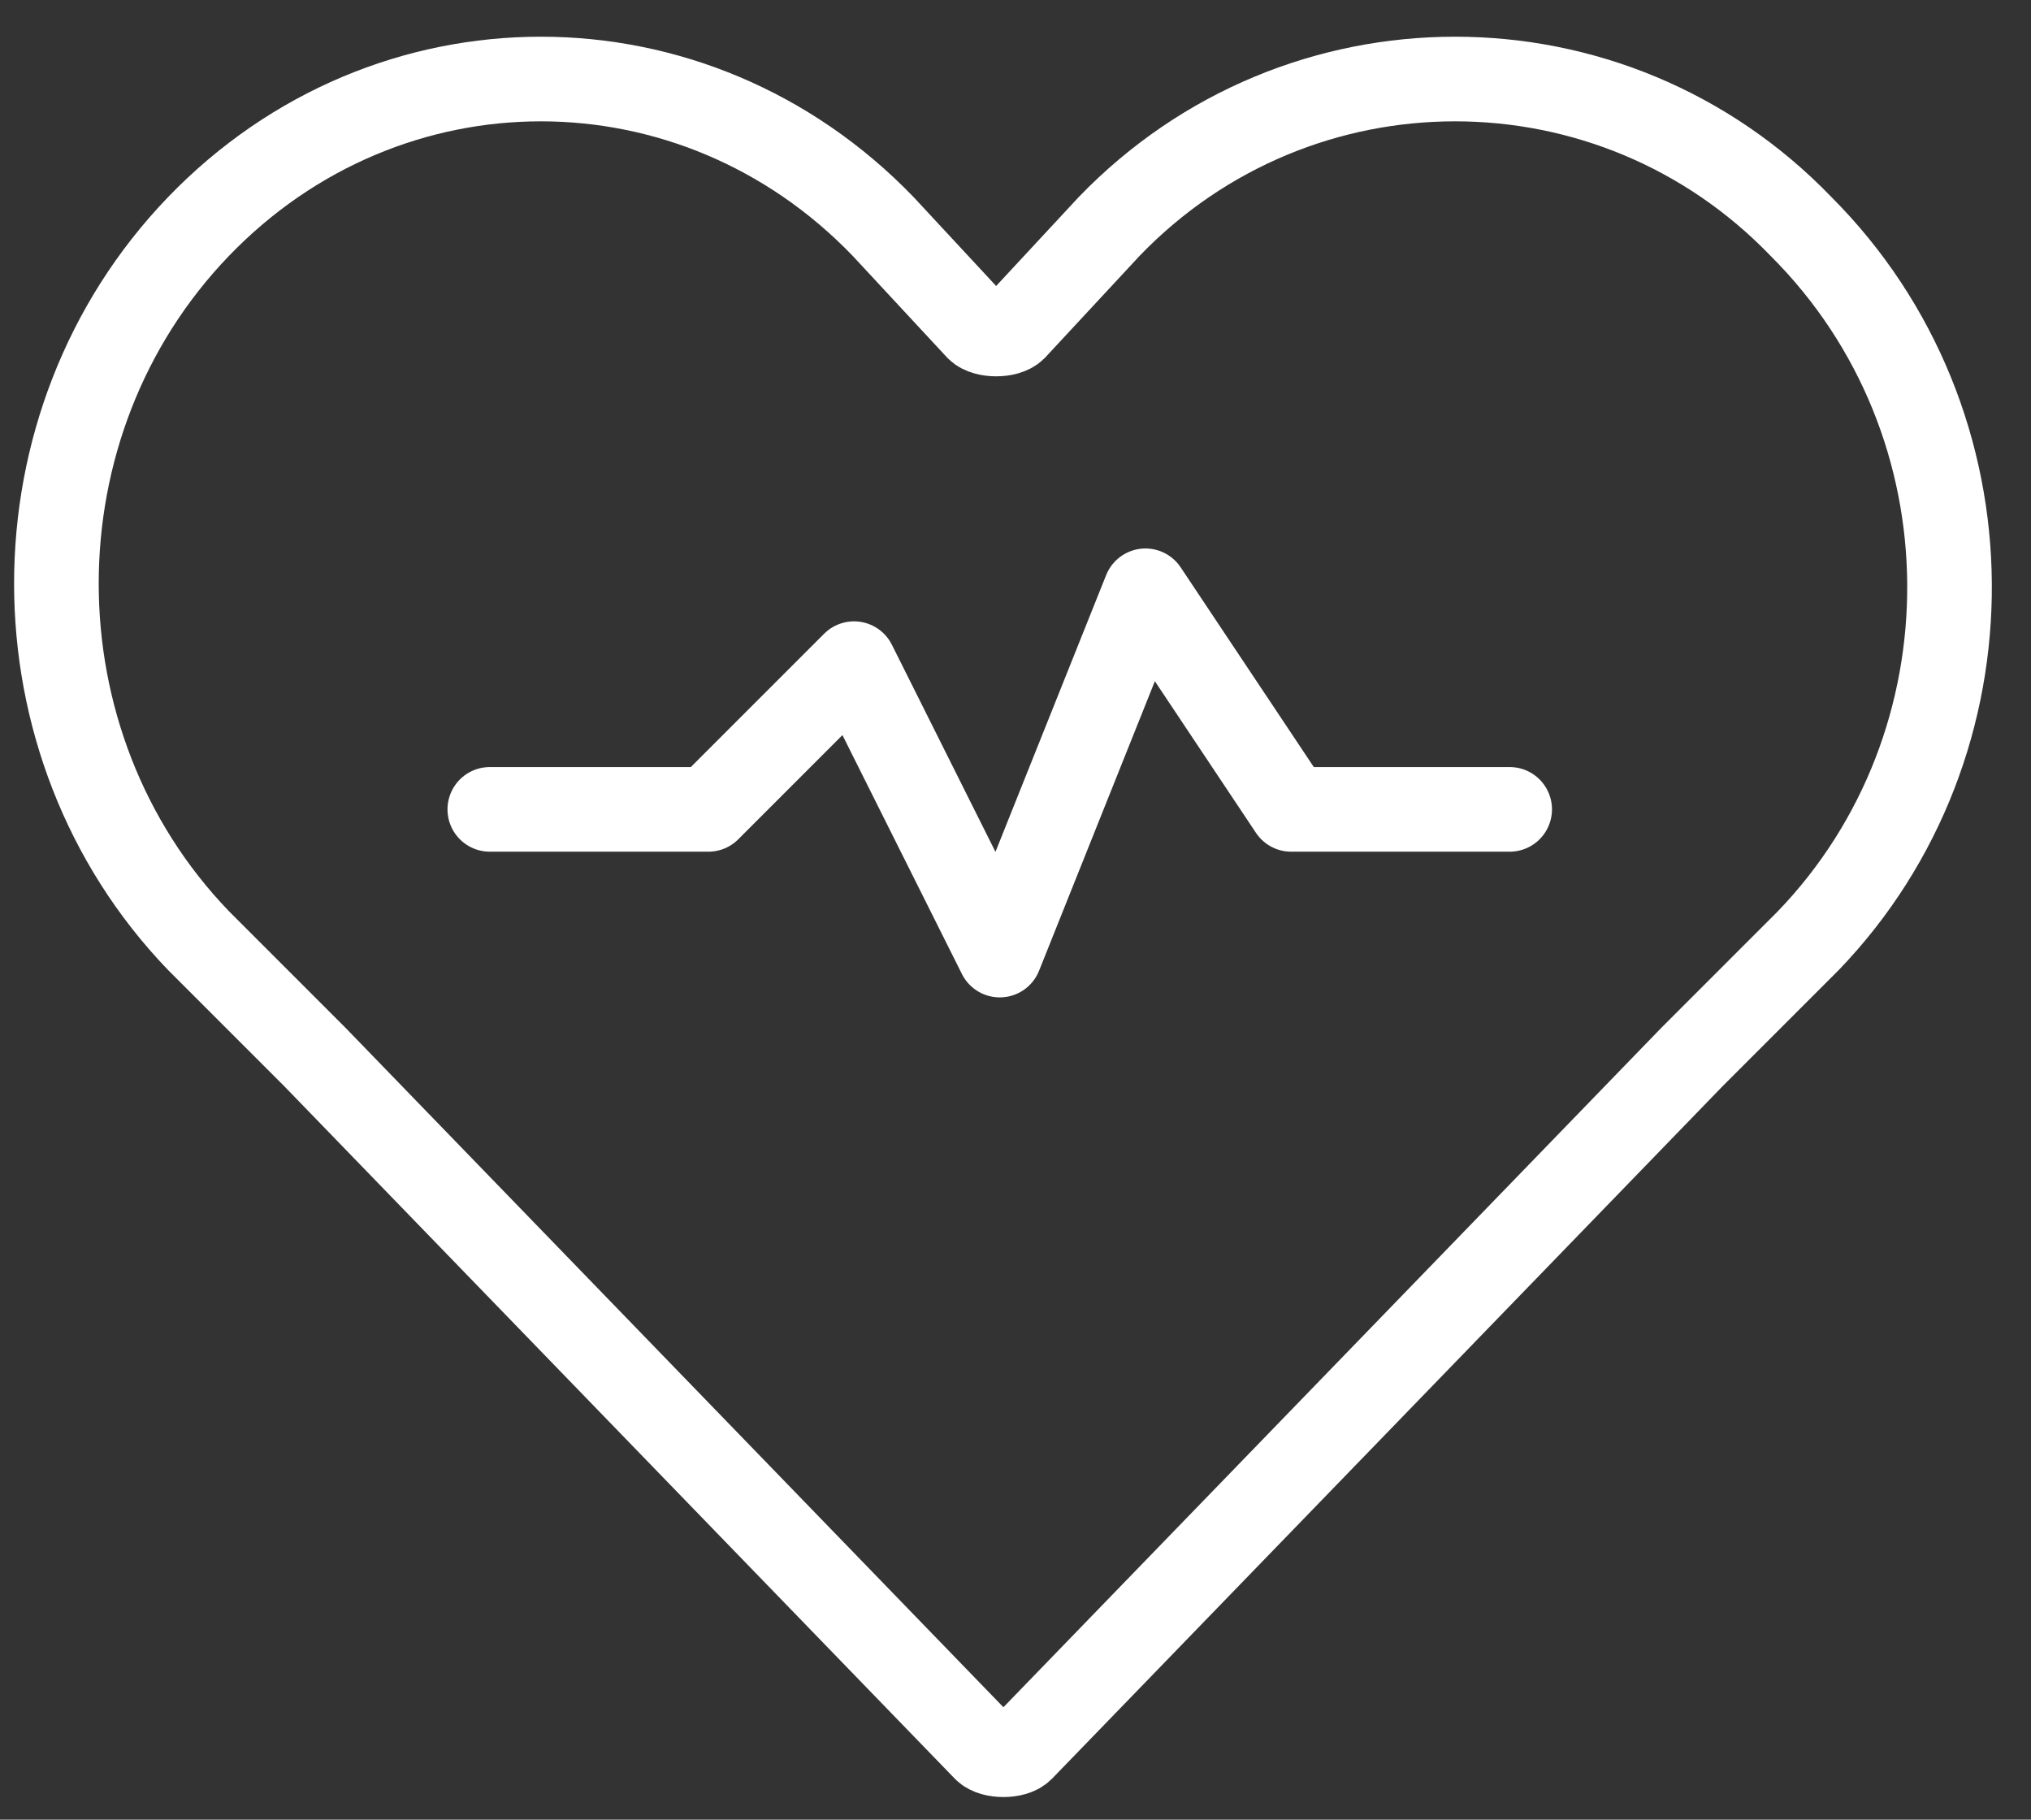
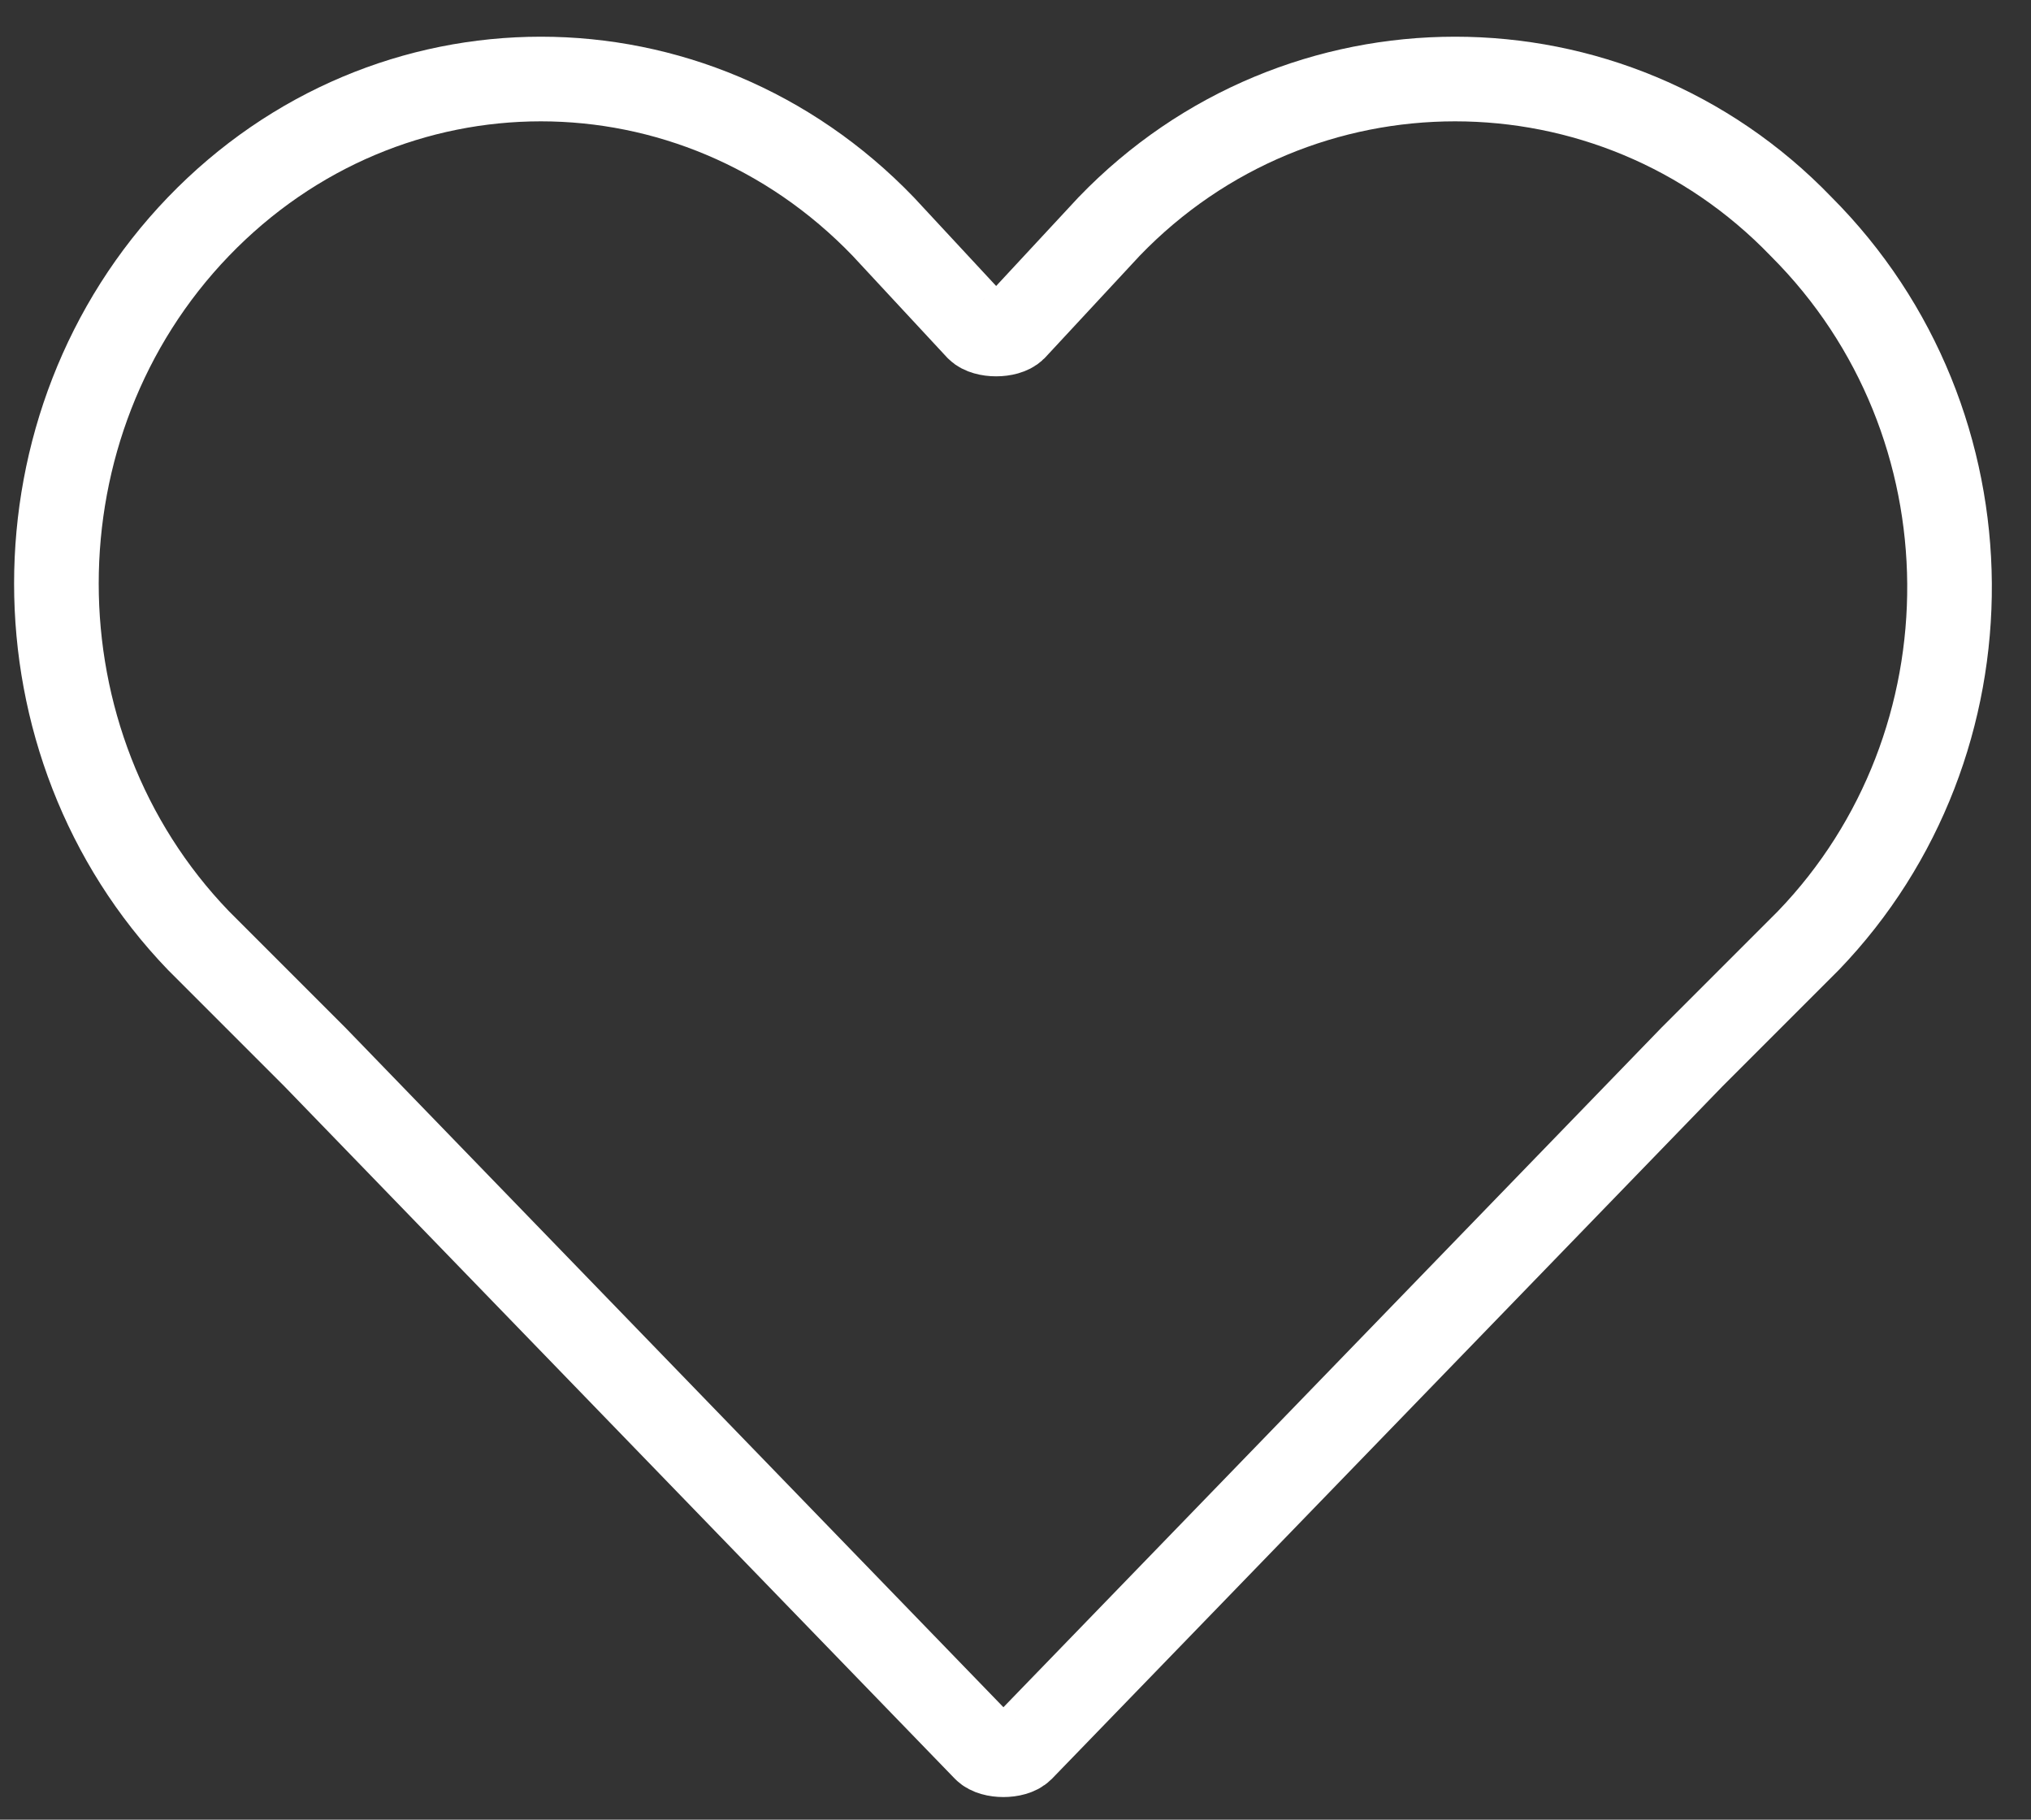
<svg xmlns="http://www.w3.org/2000/svg" width="48" height="43" viewBox="0 0 48 43" fill="none">
  <rect x="0" y="0" width="48" height="43" fill="#333333" stroke="none" />
  <path d="M42.567 5.354C38.091 0.705 30.687 0.705 26.211 5.354L23.973 7.764C23.801 7.936 23.284 7.936 23.112 7.764L20.874 5.354C16.398 0.705 9.167 0.705 4.69 5.354C0.214 10.002 0.214 17.577 4.69 22.226L7.445 24.981L23.284 41.336C23.456 41.509 23.973 41.509 24.145 41.336L39.984 24.981L42.739 22.226C47.215 17.577 47.215 10.002 42.567 5.354Z" stroke="white" stroke-width="2" stroke-miterlimit="10" stroke-linecap="round" stroke-linejoin="round" />
-   <path d="M11.576 19.126H16.741L20.184 15.683L23.628 22.569L27.071 13.961L30.515 19.126H35.679" stroke="white" stroke-width="2" stroke-miterlimit="10" stroke-linecap="round" stroke-linejoin="round" />
</svg>